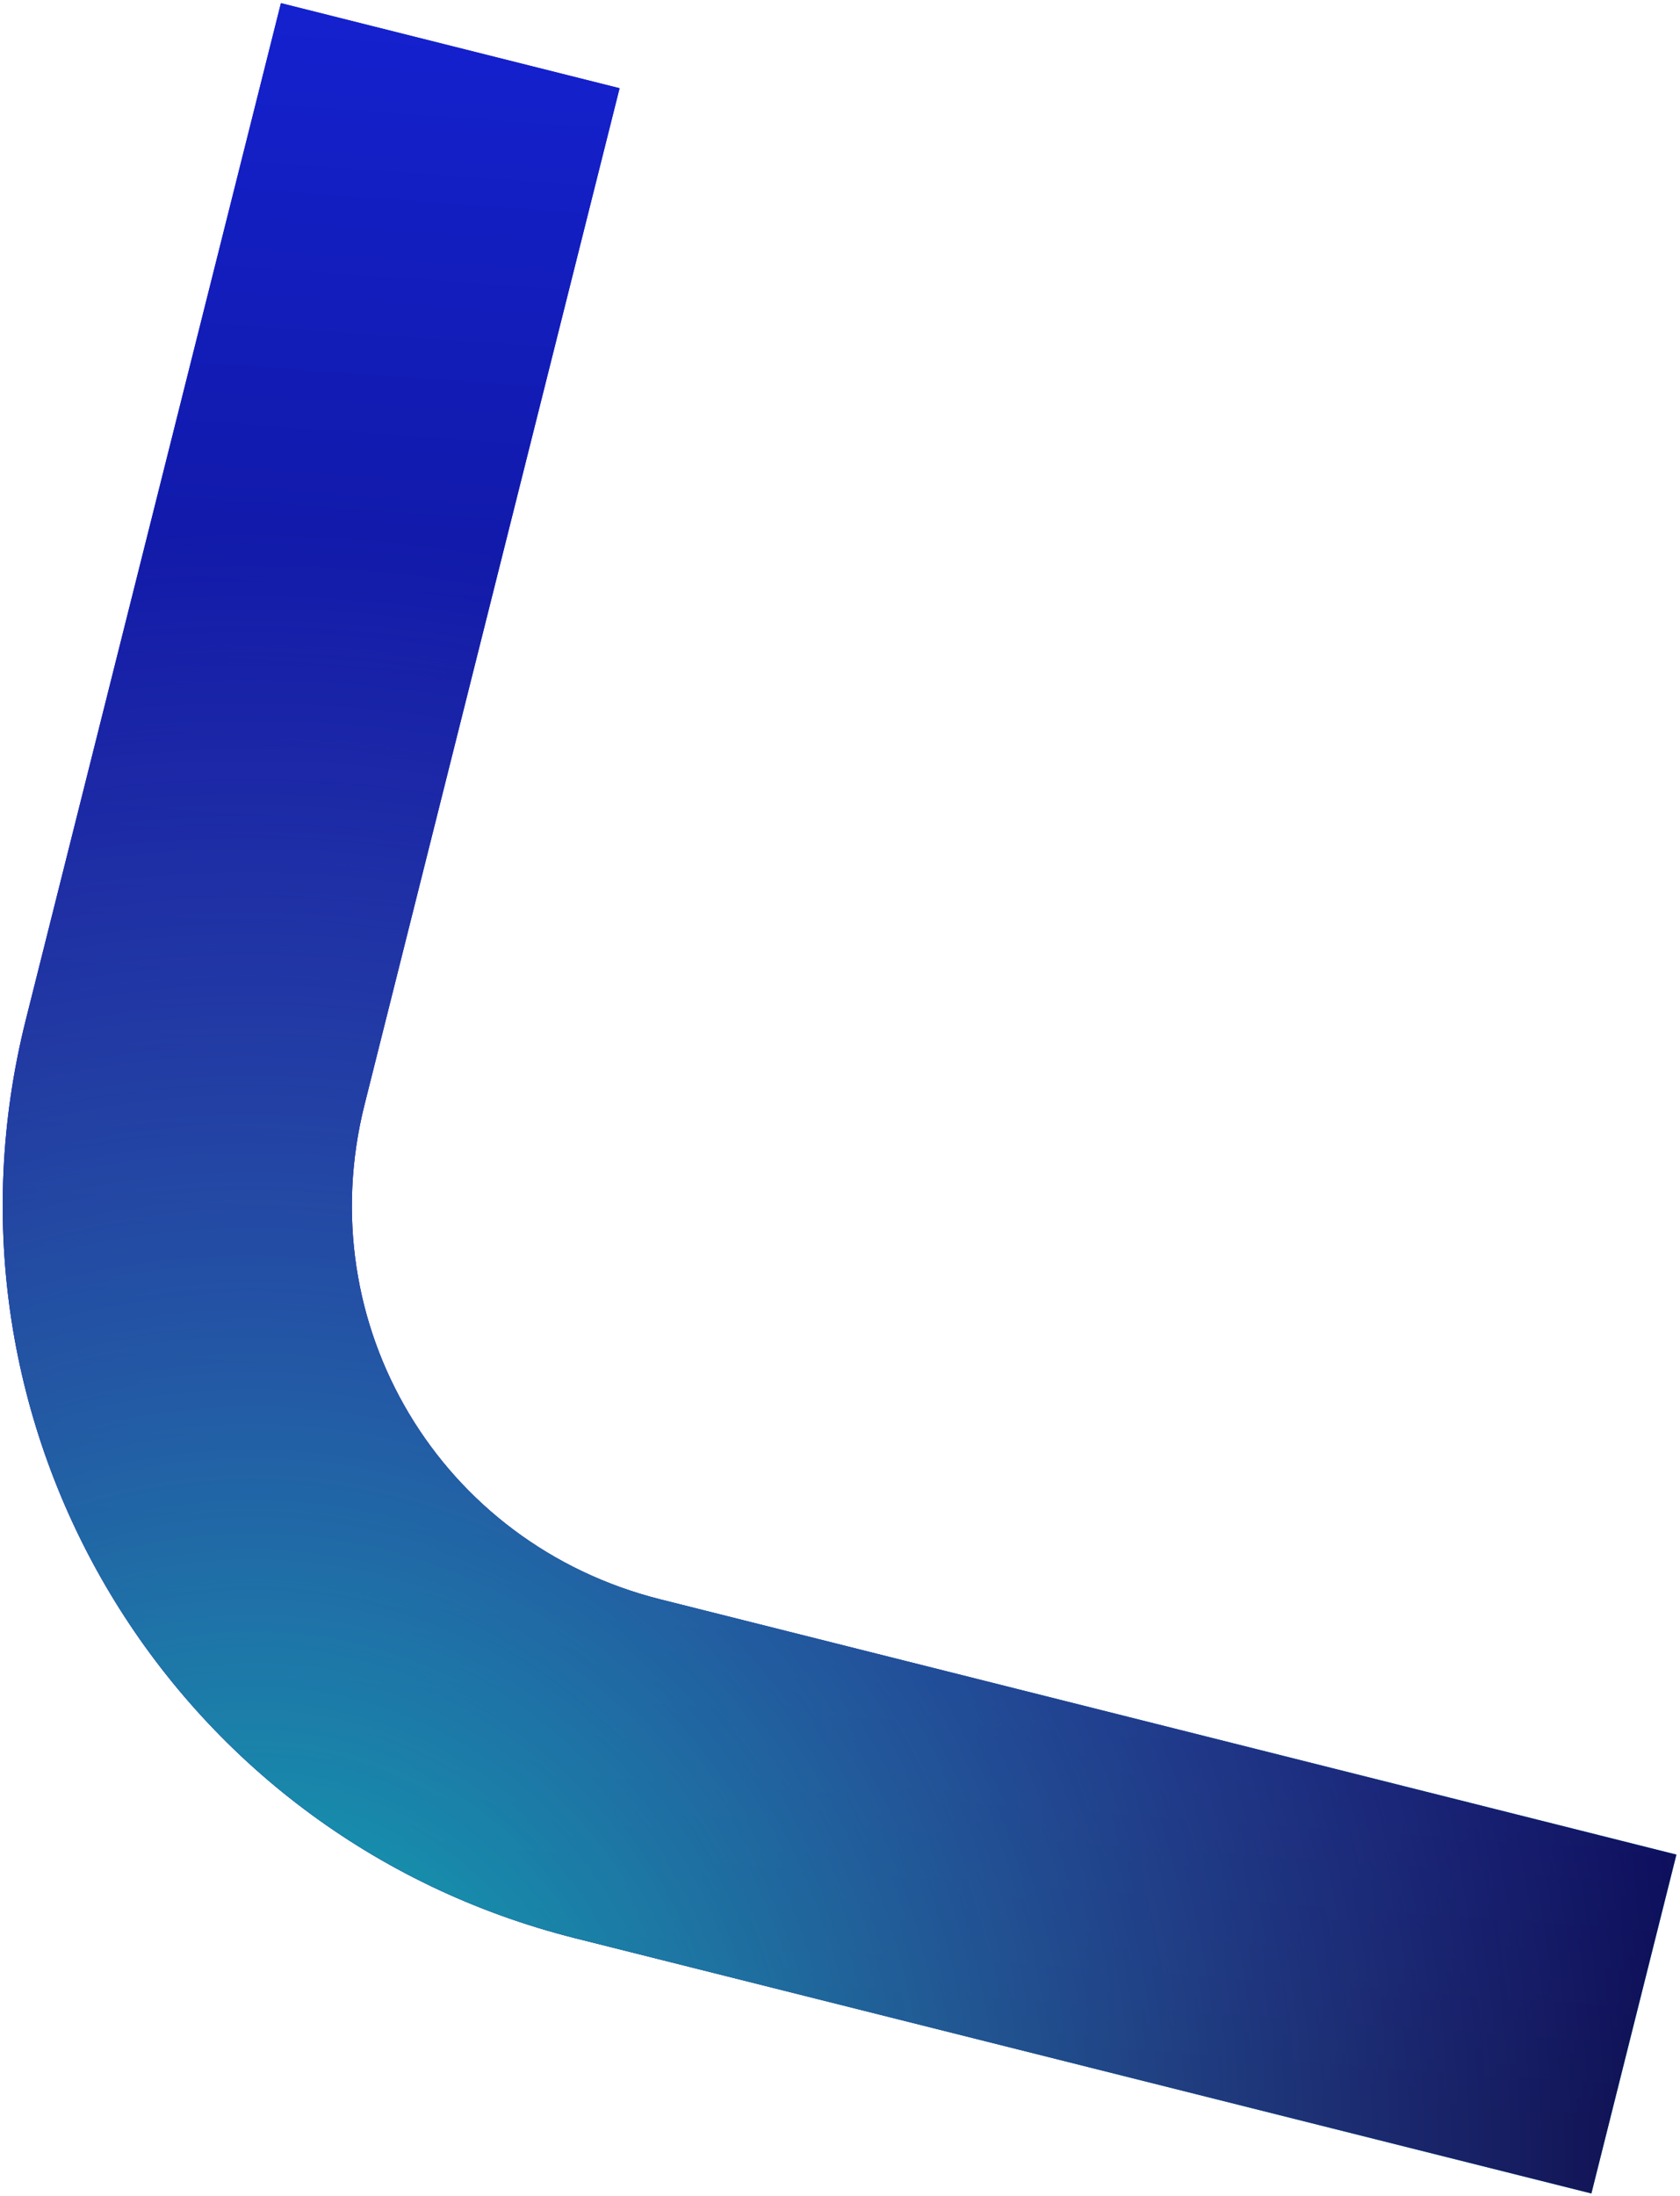
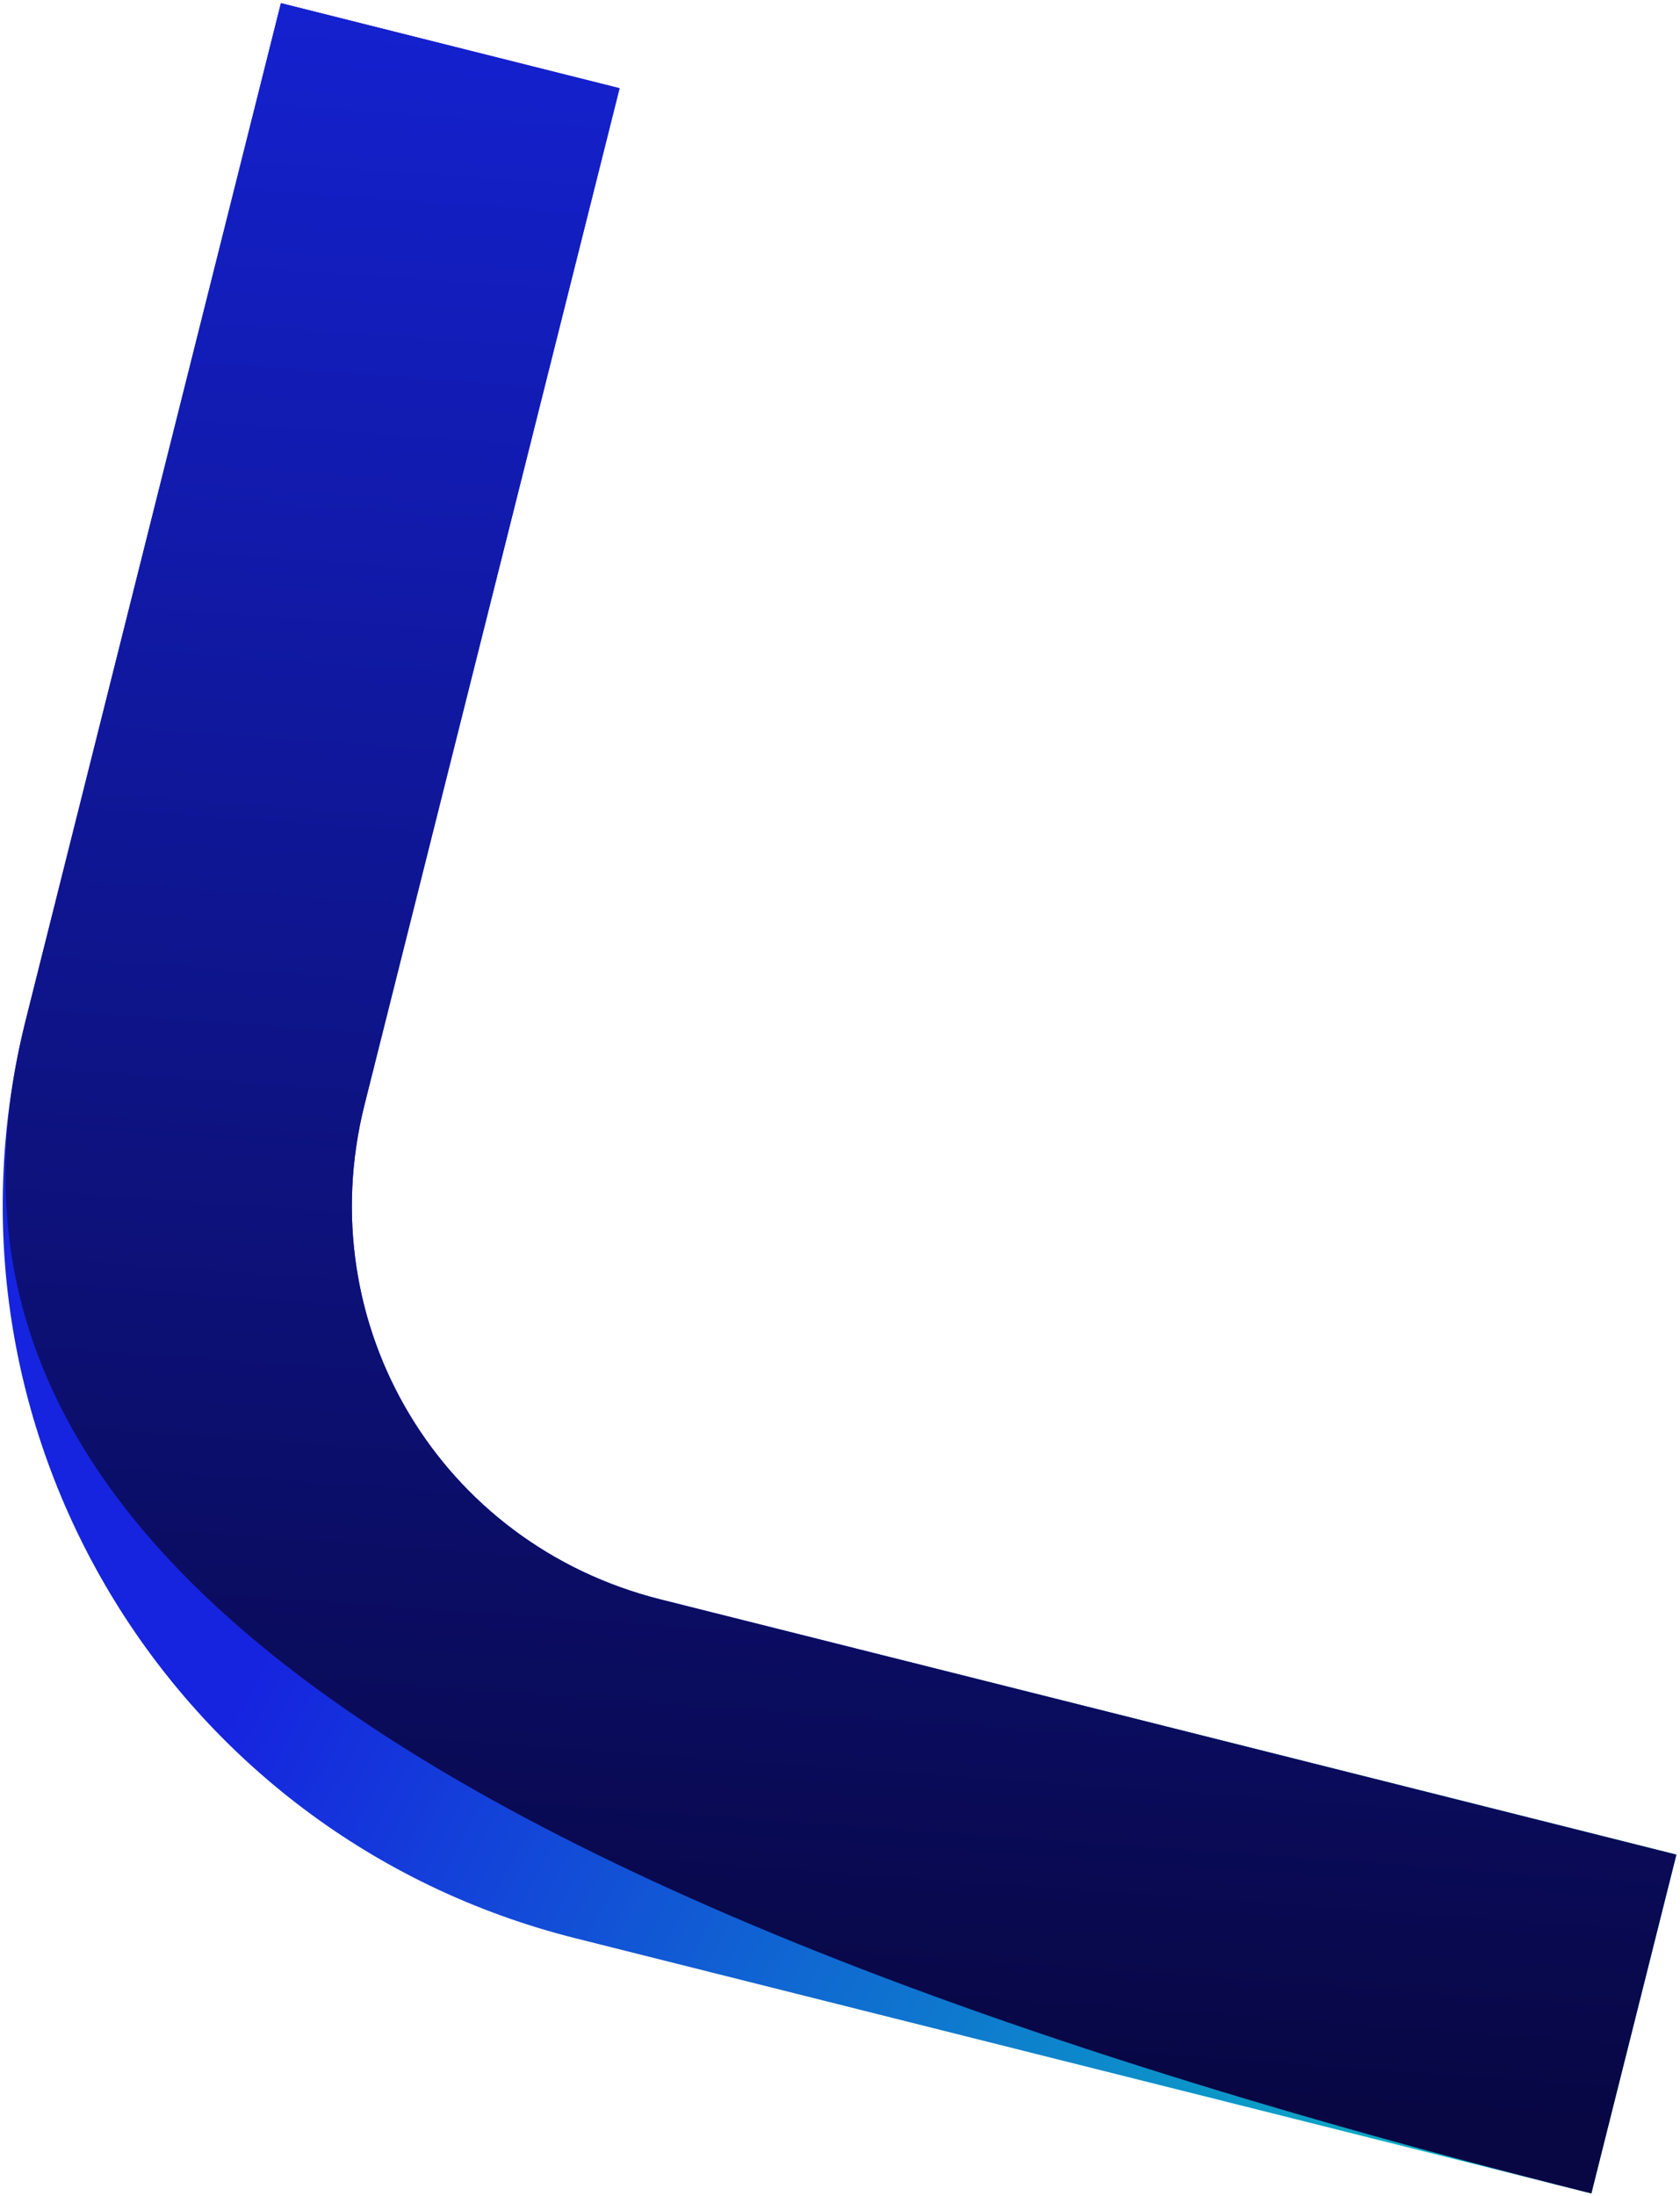
<svg xmlns="http://www.w3.org/2000/svg" width="398" height="520" viewBox="0 0 398 520" fill="none">
  <path d="M6.121 241.438L66.551 0.743L146.782 20.887L86.352 261.581C73.259 313.731 104.304 365.592 156.455 378.685L397.149 439.115L377.006 519.347L136.311 458.917C40.034 434.744 -18.052 337.715 6.121 241.438Z" fill="url(#paint0_linear_5662_7)" />
-   <path d="M6.121 241.438L66.551 0.743L146.782 20.887L86.352 261.581C73.259 313.731 104.304 365.592 156.455 378.685L397.149 439.115L377.006 519.347L136.311 458.917C40.034 434.744 -18.052 337.715 6.121 241.438Z" fill="url(#paint1_linear_5662_7)" />
-   <path d="M6.121 241.438L66.551 0.743L146.782 20.887L86.352 261.581C73.259 313.731 104.304 365.592 156.455 378.685L397.149 439.115L377.006 519.347L136.311 458.917C40.034 434.744 -18.052 337.715 6.121 241.438Z" fill="url(#paint2_radial_5662_7)" />
+   <path d="M6.121 241.438L66.551 0.743L146.782 20.887L86.352 261.581C73.259 313.731 104.304 365.592 156.455 378.685L397.149 439.115L377.006 519.347C40.034 434.744 -18.052 337.715 6.121 241.438Z" fill="url(#paint1_linear_5662_7)" />
  <defs>
    <linearGradient id="paint0_linear_5662_7" x1="411.901" y1="648.738" x2="34.768" y2="443.815" gradientUnits="userSpaceOnUse">
      <stop stop-color="#04EAB7" />
      <stop offset="1" stop-color="#1624DF" />
    </linearGradient>
    <linearGradient id="paint1_linear_5662_7" x1="438.643" y1="-30.122" x2="400.771" y2="503.948" gradientUnits="userSpaceOnUse">
      <stop stop-color="#1624DF" />
      <stop offset="1" stop-color="#080744" />
    </linearGradient>
    <radialGradient id="paint2_radial_5662_7" cx="0" cy="0" r="1" gradientUnits="userSpaceOnUse" gradientTransform="translate(64.096 506.003) rotate(-96.685) scale(378.038 357.43)">
      <stop stop-color="#06B7B3" />
      <stop offset="1" stop-color="#6D80FB" stop-opacity="0" />
    </radialGradient>
  </defs>
</svg>